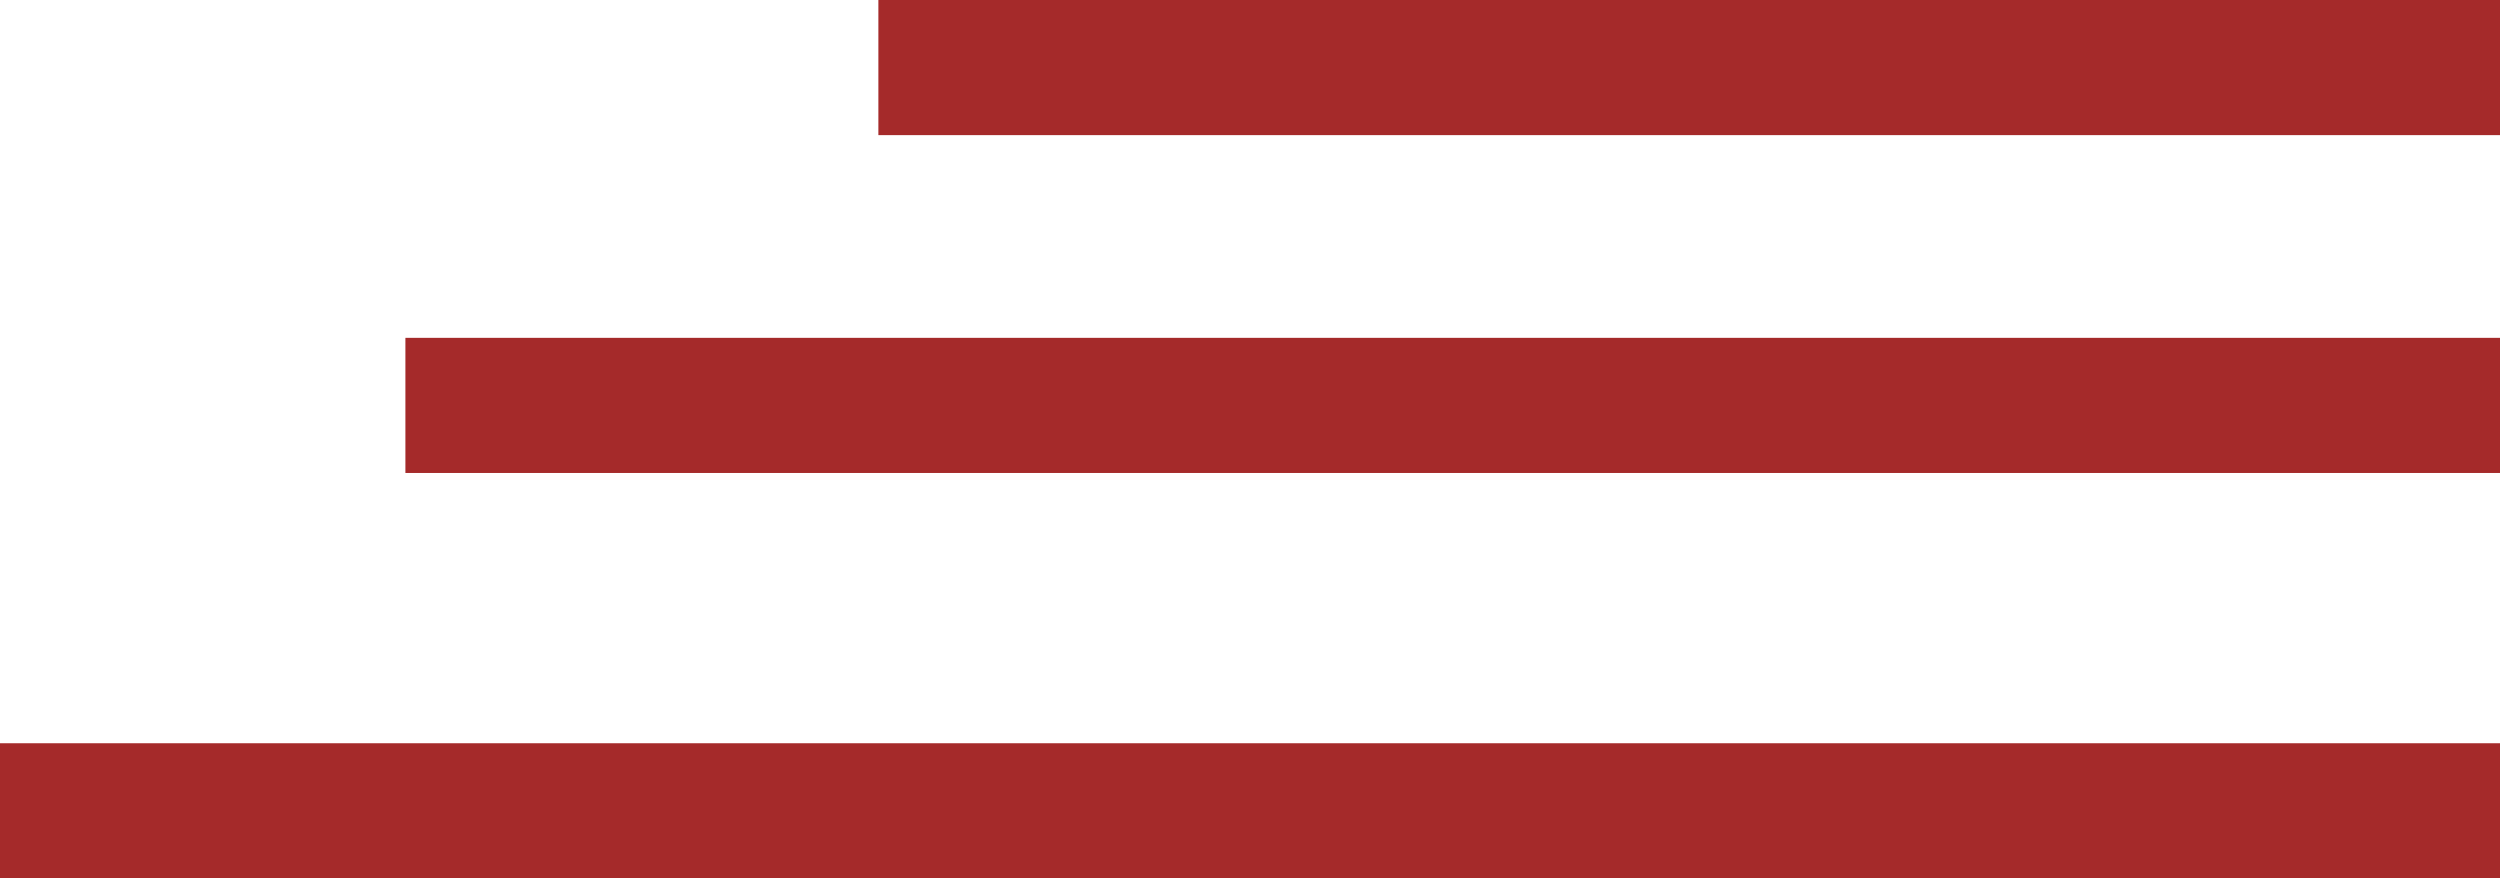
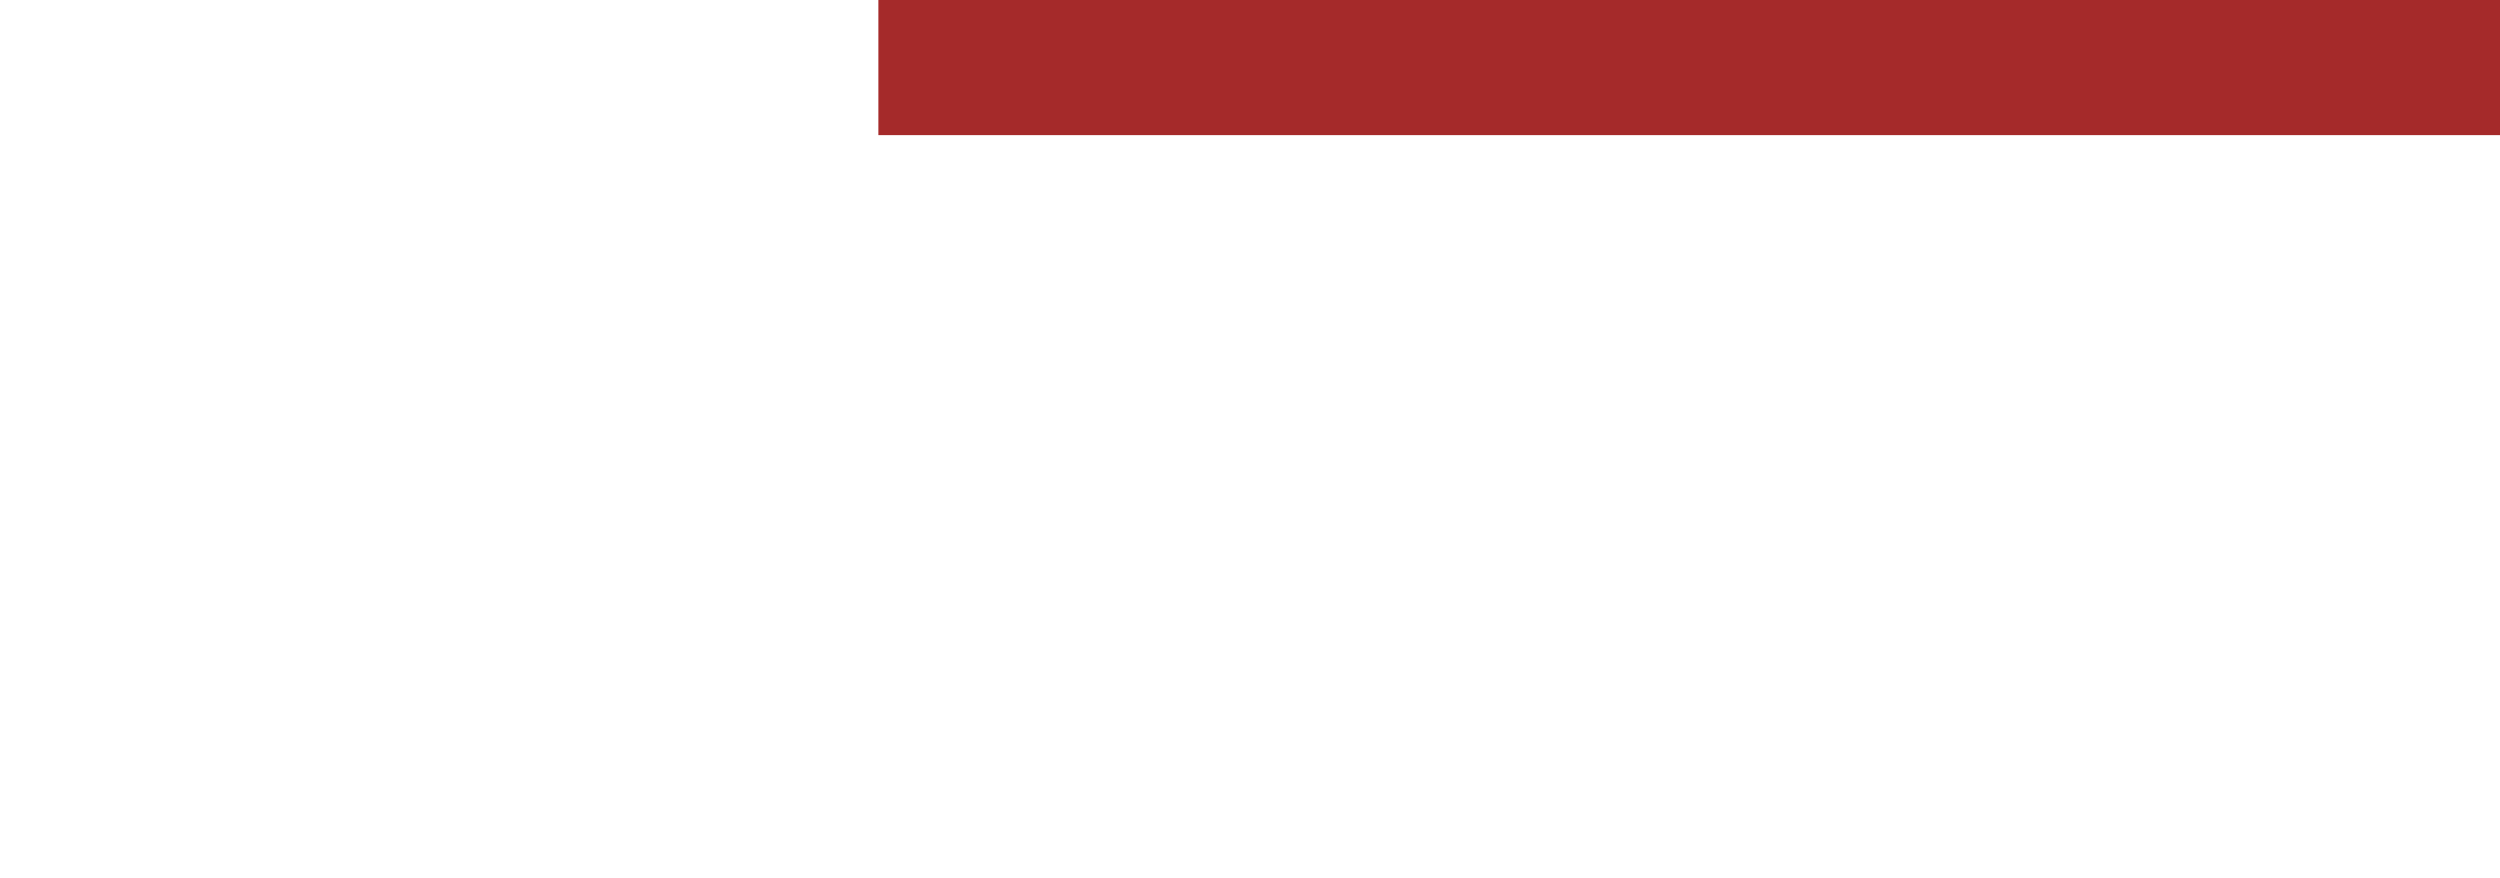
<svg xmlns="http://www.w3.org/2000/svg" width="37" height="13" viewBox="0 0 37 13" fill="none">
  <line x1="13" y1="1" x2="37" y2="1" stroke="#A52A2A" stroke-width="2" />
-   <line x1="6" y1="6" x2="37" y2="6" stroke="#A52A2A" stroke-width="2" />
-   <line x1="7.88937e-08" y1="12" x2="37" y2="12" stroke="#A52A2A" stroke-width="2" />
</svg>